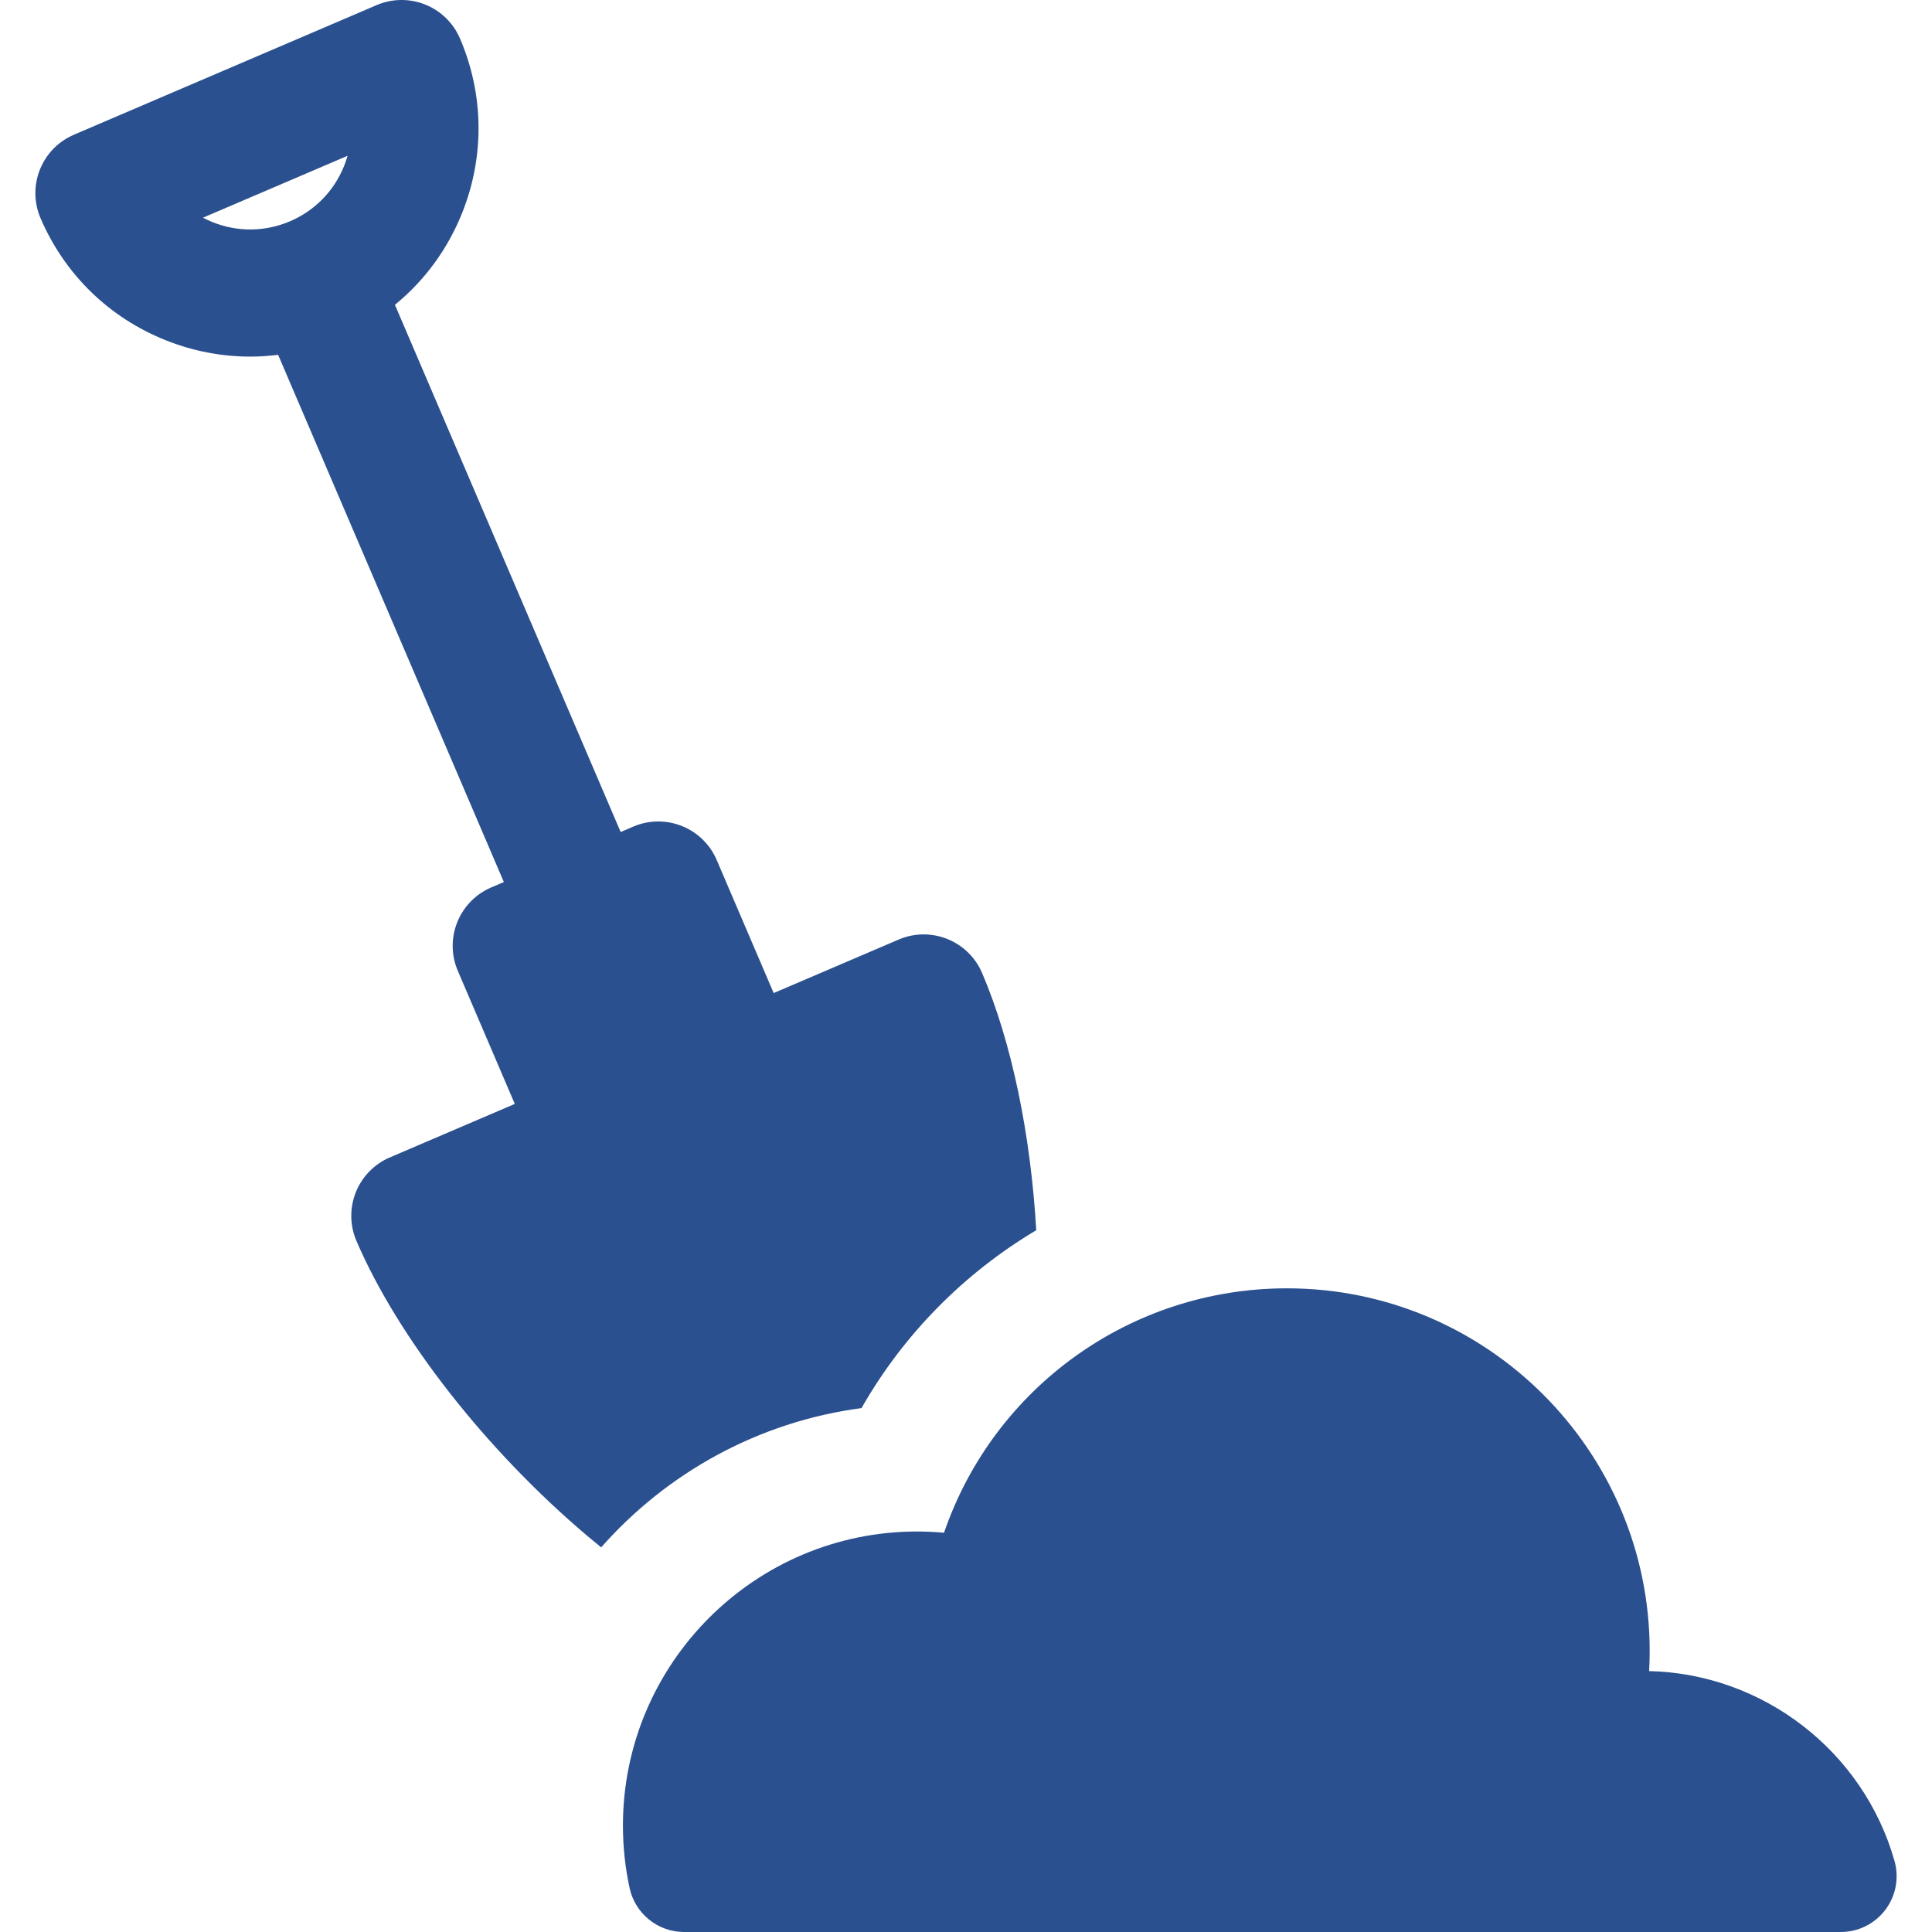
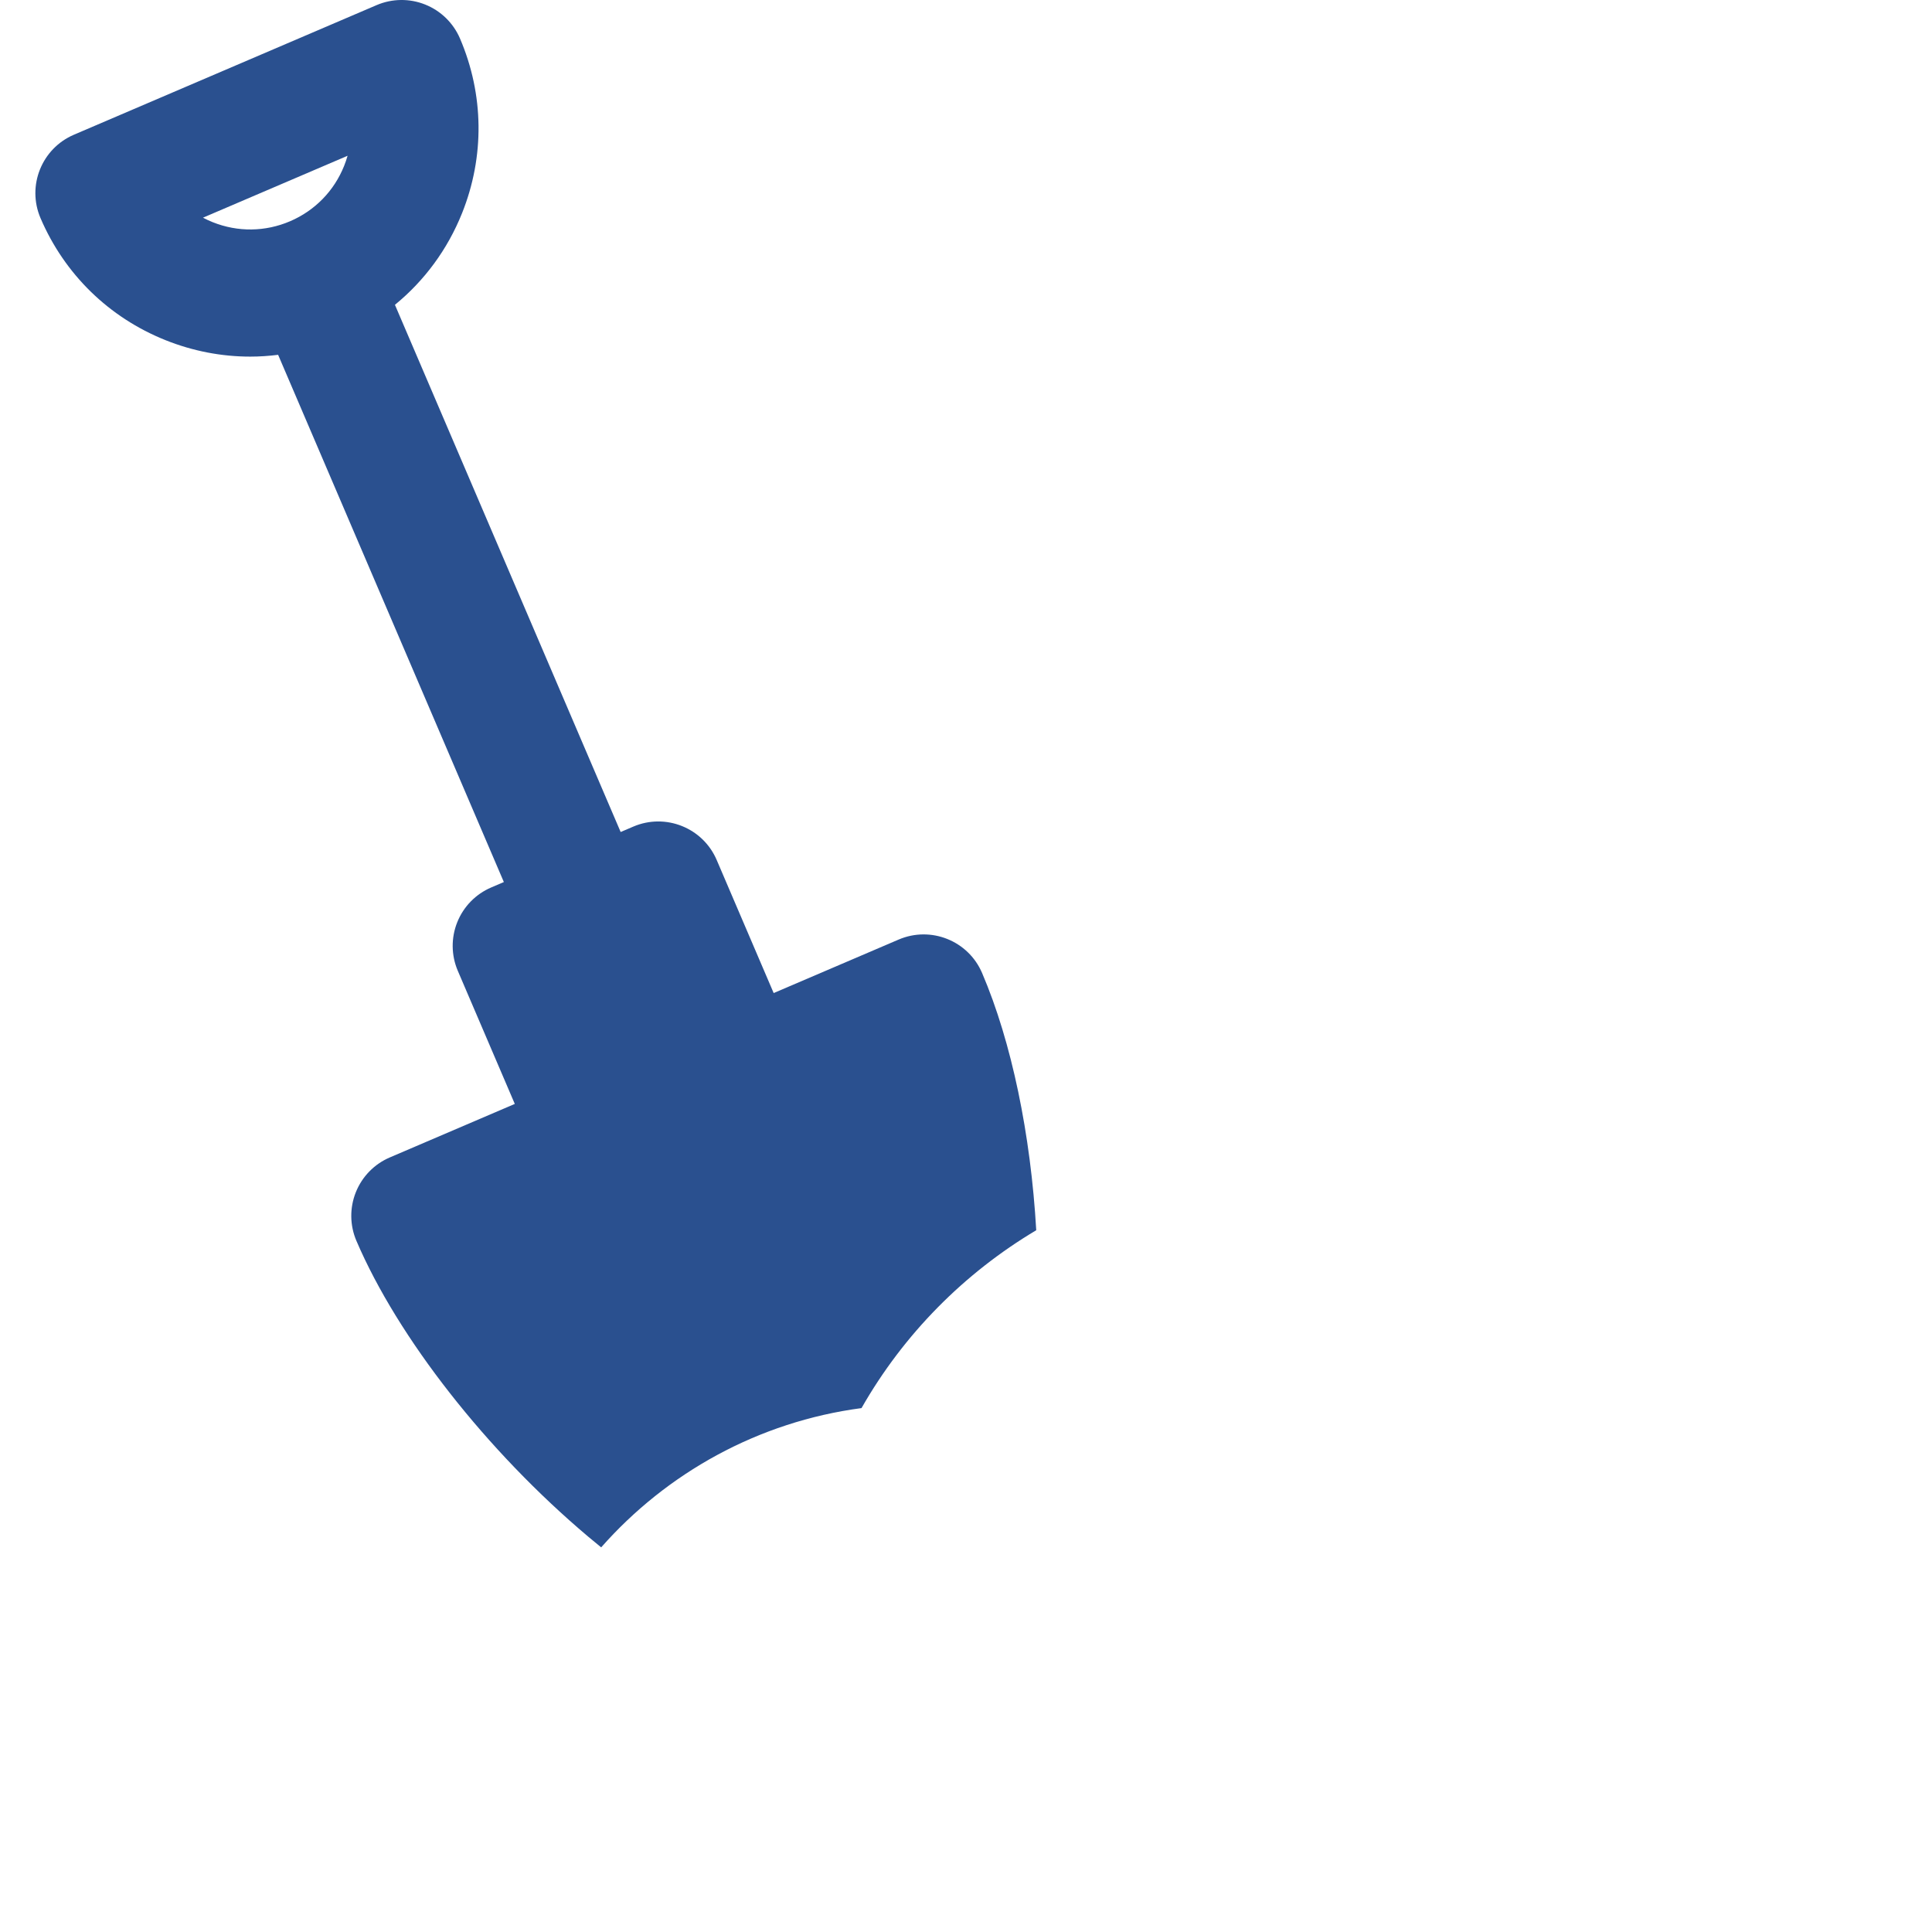
<svg xmlns="http://www.w3.org/2000/svg" version="1.1" id="Capa_1" x="0px" y="0px" viewBox="0 0 456.14 456.14" style="enable-background:new 0 0 456.14 456.14;" xml:space="preserve" fill="#2A508F">
  <g id="XMLID_832_">
    <path id="XMLID_1361_" d="M244.653,290.456c-1.297-22.555-5.791-44.4-12.789-60.745c-3.26-7.615-12.076-11.145-19.693-7.885   l-29.509,12.634l-13.451-31.416c-3.26-7.615-12.076-11.145-19.693-7.885l-2.983,1.277L93.243,71.965   c6.96-5.689,12.416-13.067,15.85-21.644c5.349-13.357,5.175-27.998-0.488-41.226c-1.566-3.656-4.521-6.542-8.214-8.021   c-3.692-1.48-7.822-1.43-11.479,0.136l-71.46,30.596C9.836,35.067,6.306,43.884,9.567,51.5   c5.663,13.227,16.138,23.457,29.496,28.806c6.478,2.594,13.257,3.889,20.032,3.889c2.194,0,4.386-0.153,6.569-0.424l53.294,124.476   l-2.983,1.277c-3.657,1.565-6.542,4.52-8.021,8.213c-1.479,3.693-1.43,7.823,0.136,11.48l13.451,31.416l-29.509,12.634   c-3.657,1.565-6.543,4.521-8.021,8.213c-1.479,3.693-1.43,7.823,0.136,11.48c9.793,22.873,30.765,49.637,54.731,69.846   c0.968,0.816,1.992,1.661,3.056,2.522c15.504-17.578,37.108-29.655,61.466-32.88C213.373,314.945,227.681,300.56,244.653,290.456z    M50.214,52.455c-0.788-0.315-1.553-0.67-2.293-1.06l34.139-14.616c-0.229,0.805-0.501,1.603-0.816,2.391   c-2.37,5.918-6.902,10.559-12.763,13.068C62.62,54.747,56.132,54.824,50.214,52.455z" />
-     <path id="XMLID_1374_" d="M447.289,439.372c-7.355-25.952-31.054-44.212-57.933-44.833c0.087-1.576,0.131-3.153,0.131-4.733   c0-47.22-38.416-85.636-85.635-85.636c-37.078,0-69.275,23.599-80.966,57.707c-2.114-0.194-4.24-0.293-6.368-0.293   c-38.292,0-69.445,31.152-69.445,69.445c0,4.957,0.53,9.912,1.575,14.729c1.314,6.06,6.676,10.382,12.875,10.382h273.089   c4.129,0,8.02-1.936,10.51-5.23C447.613,447.615,448.415,443.345,447.289,439.372z" />
  </g>
</svg>